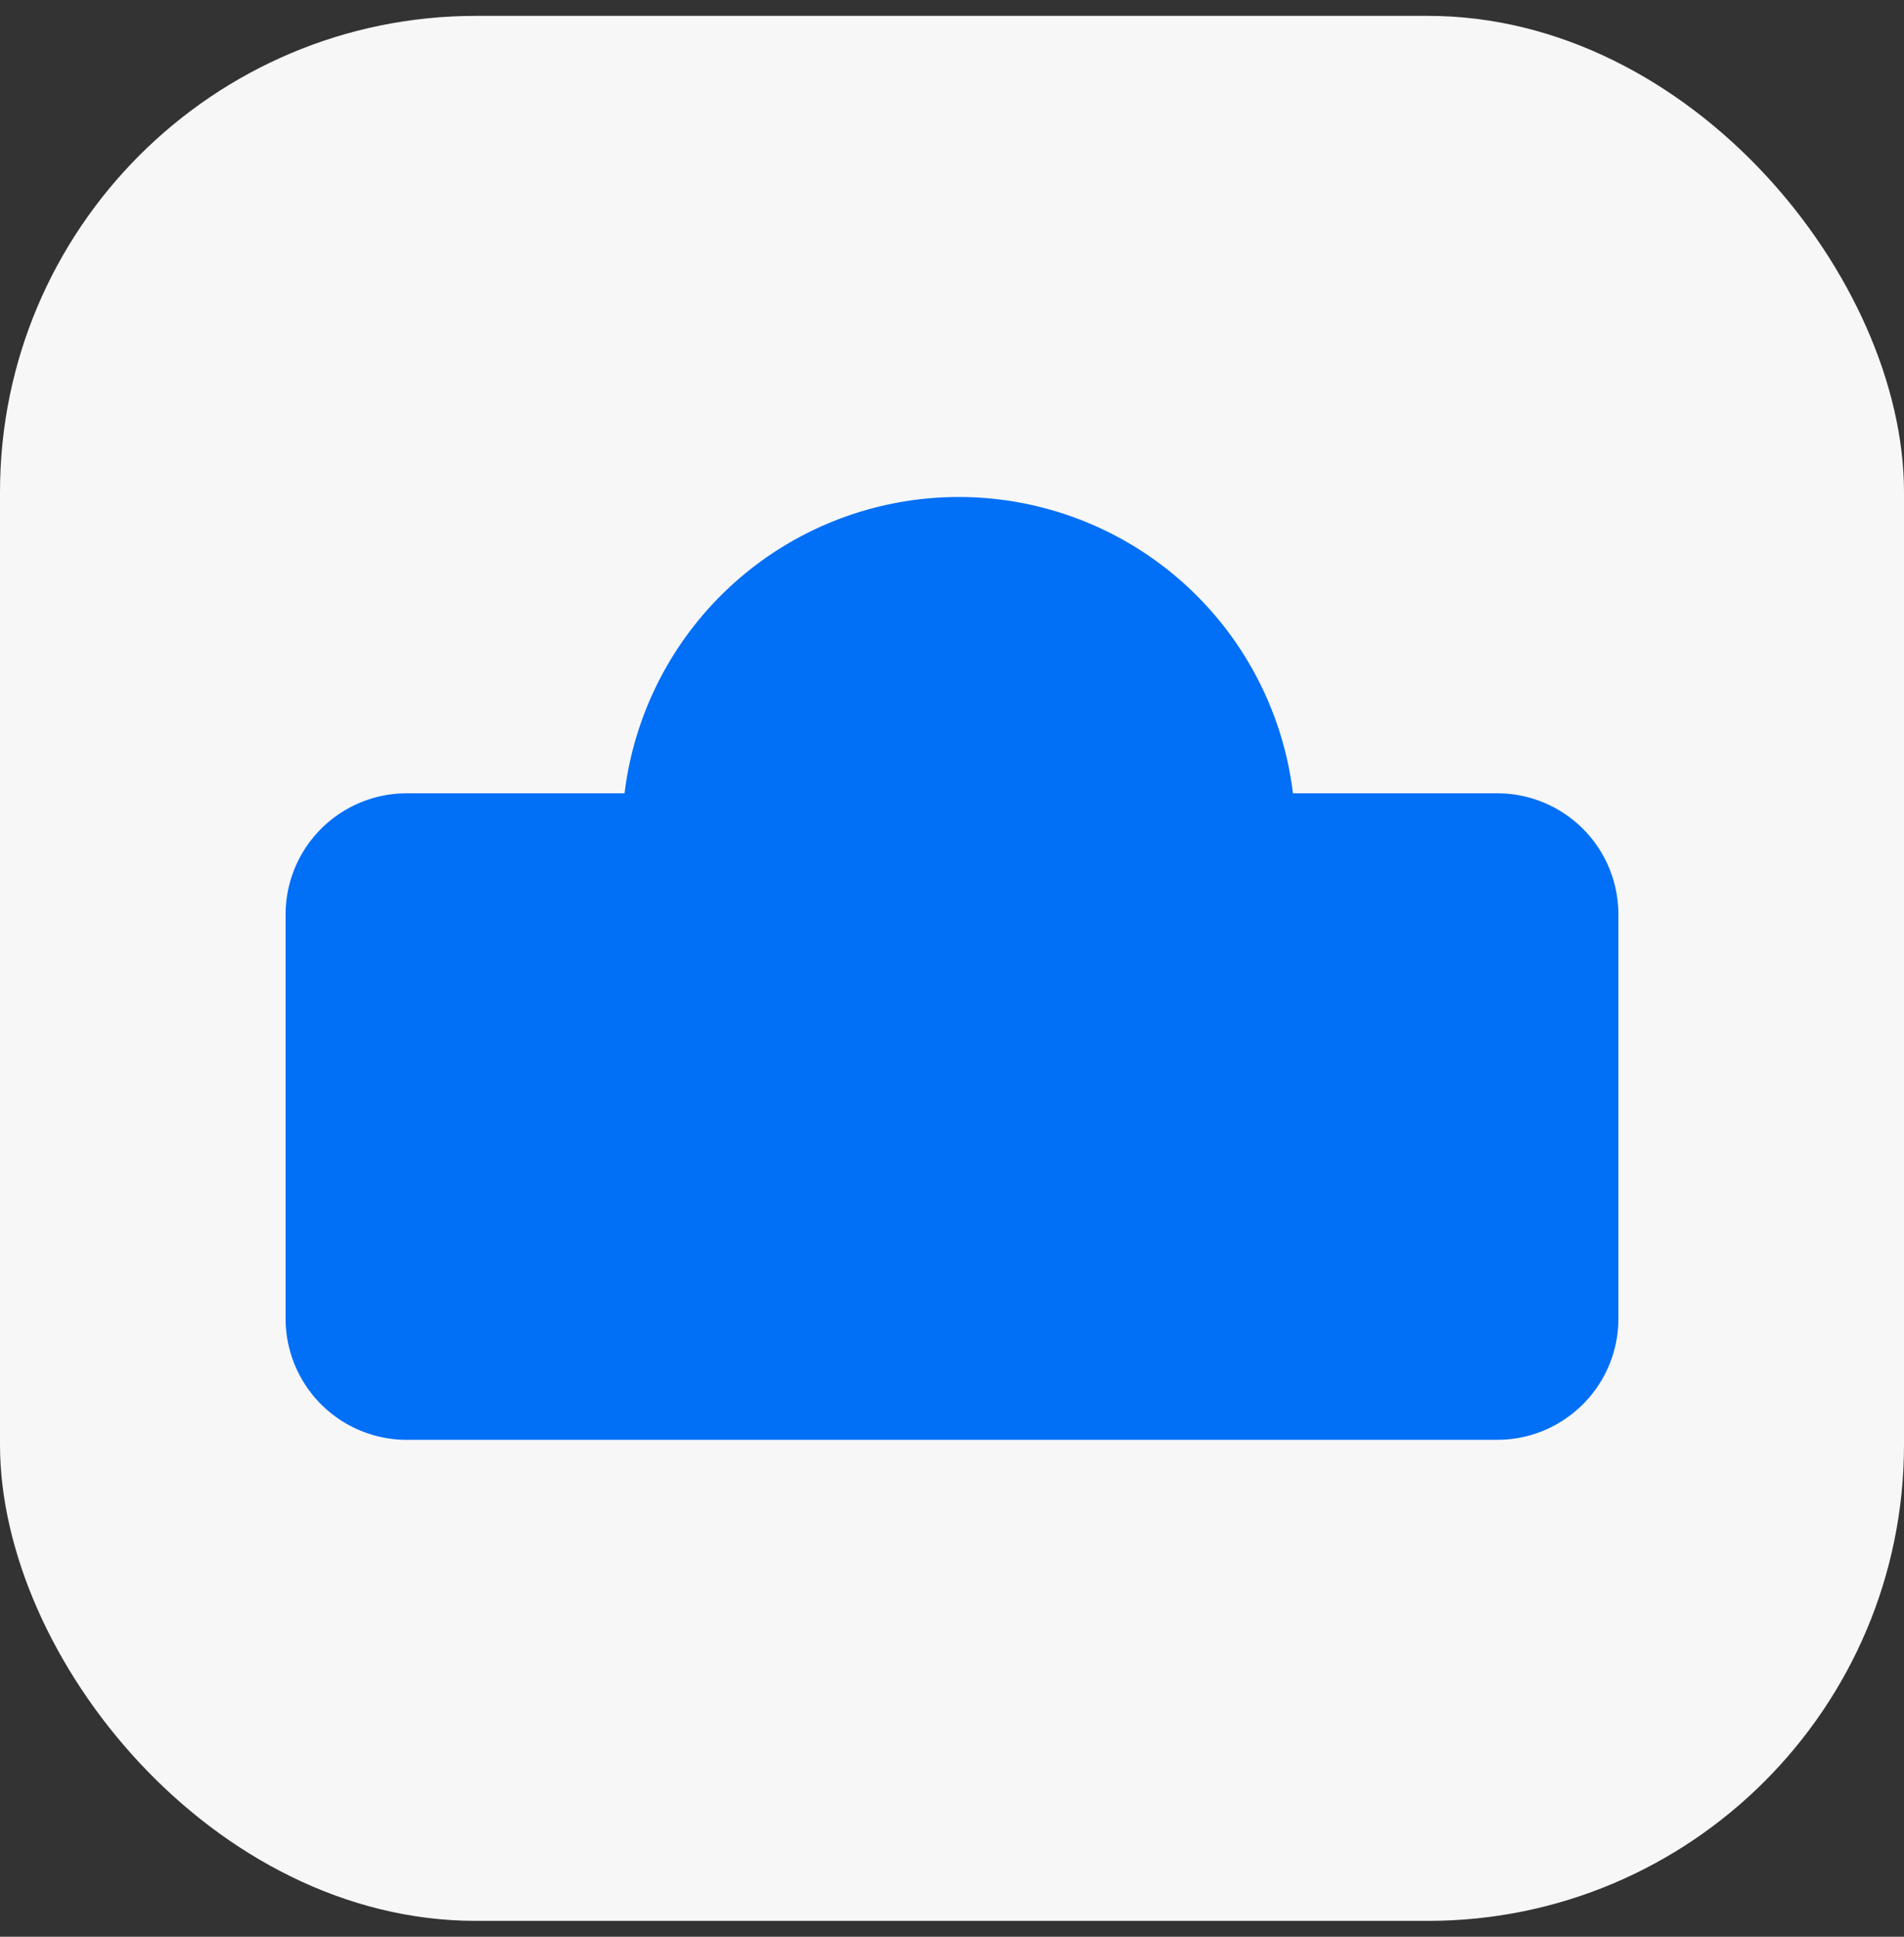
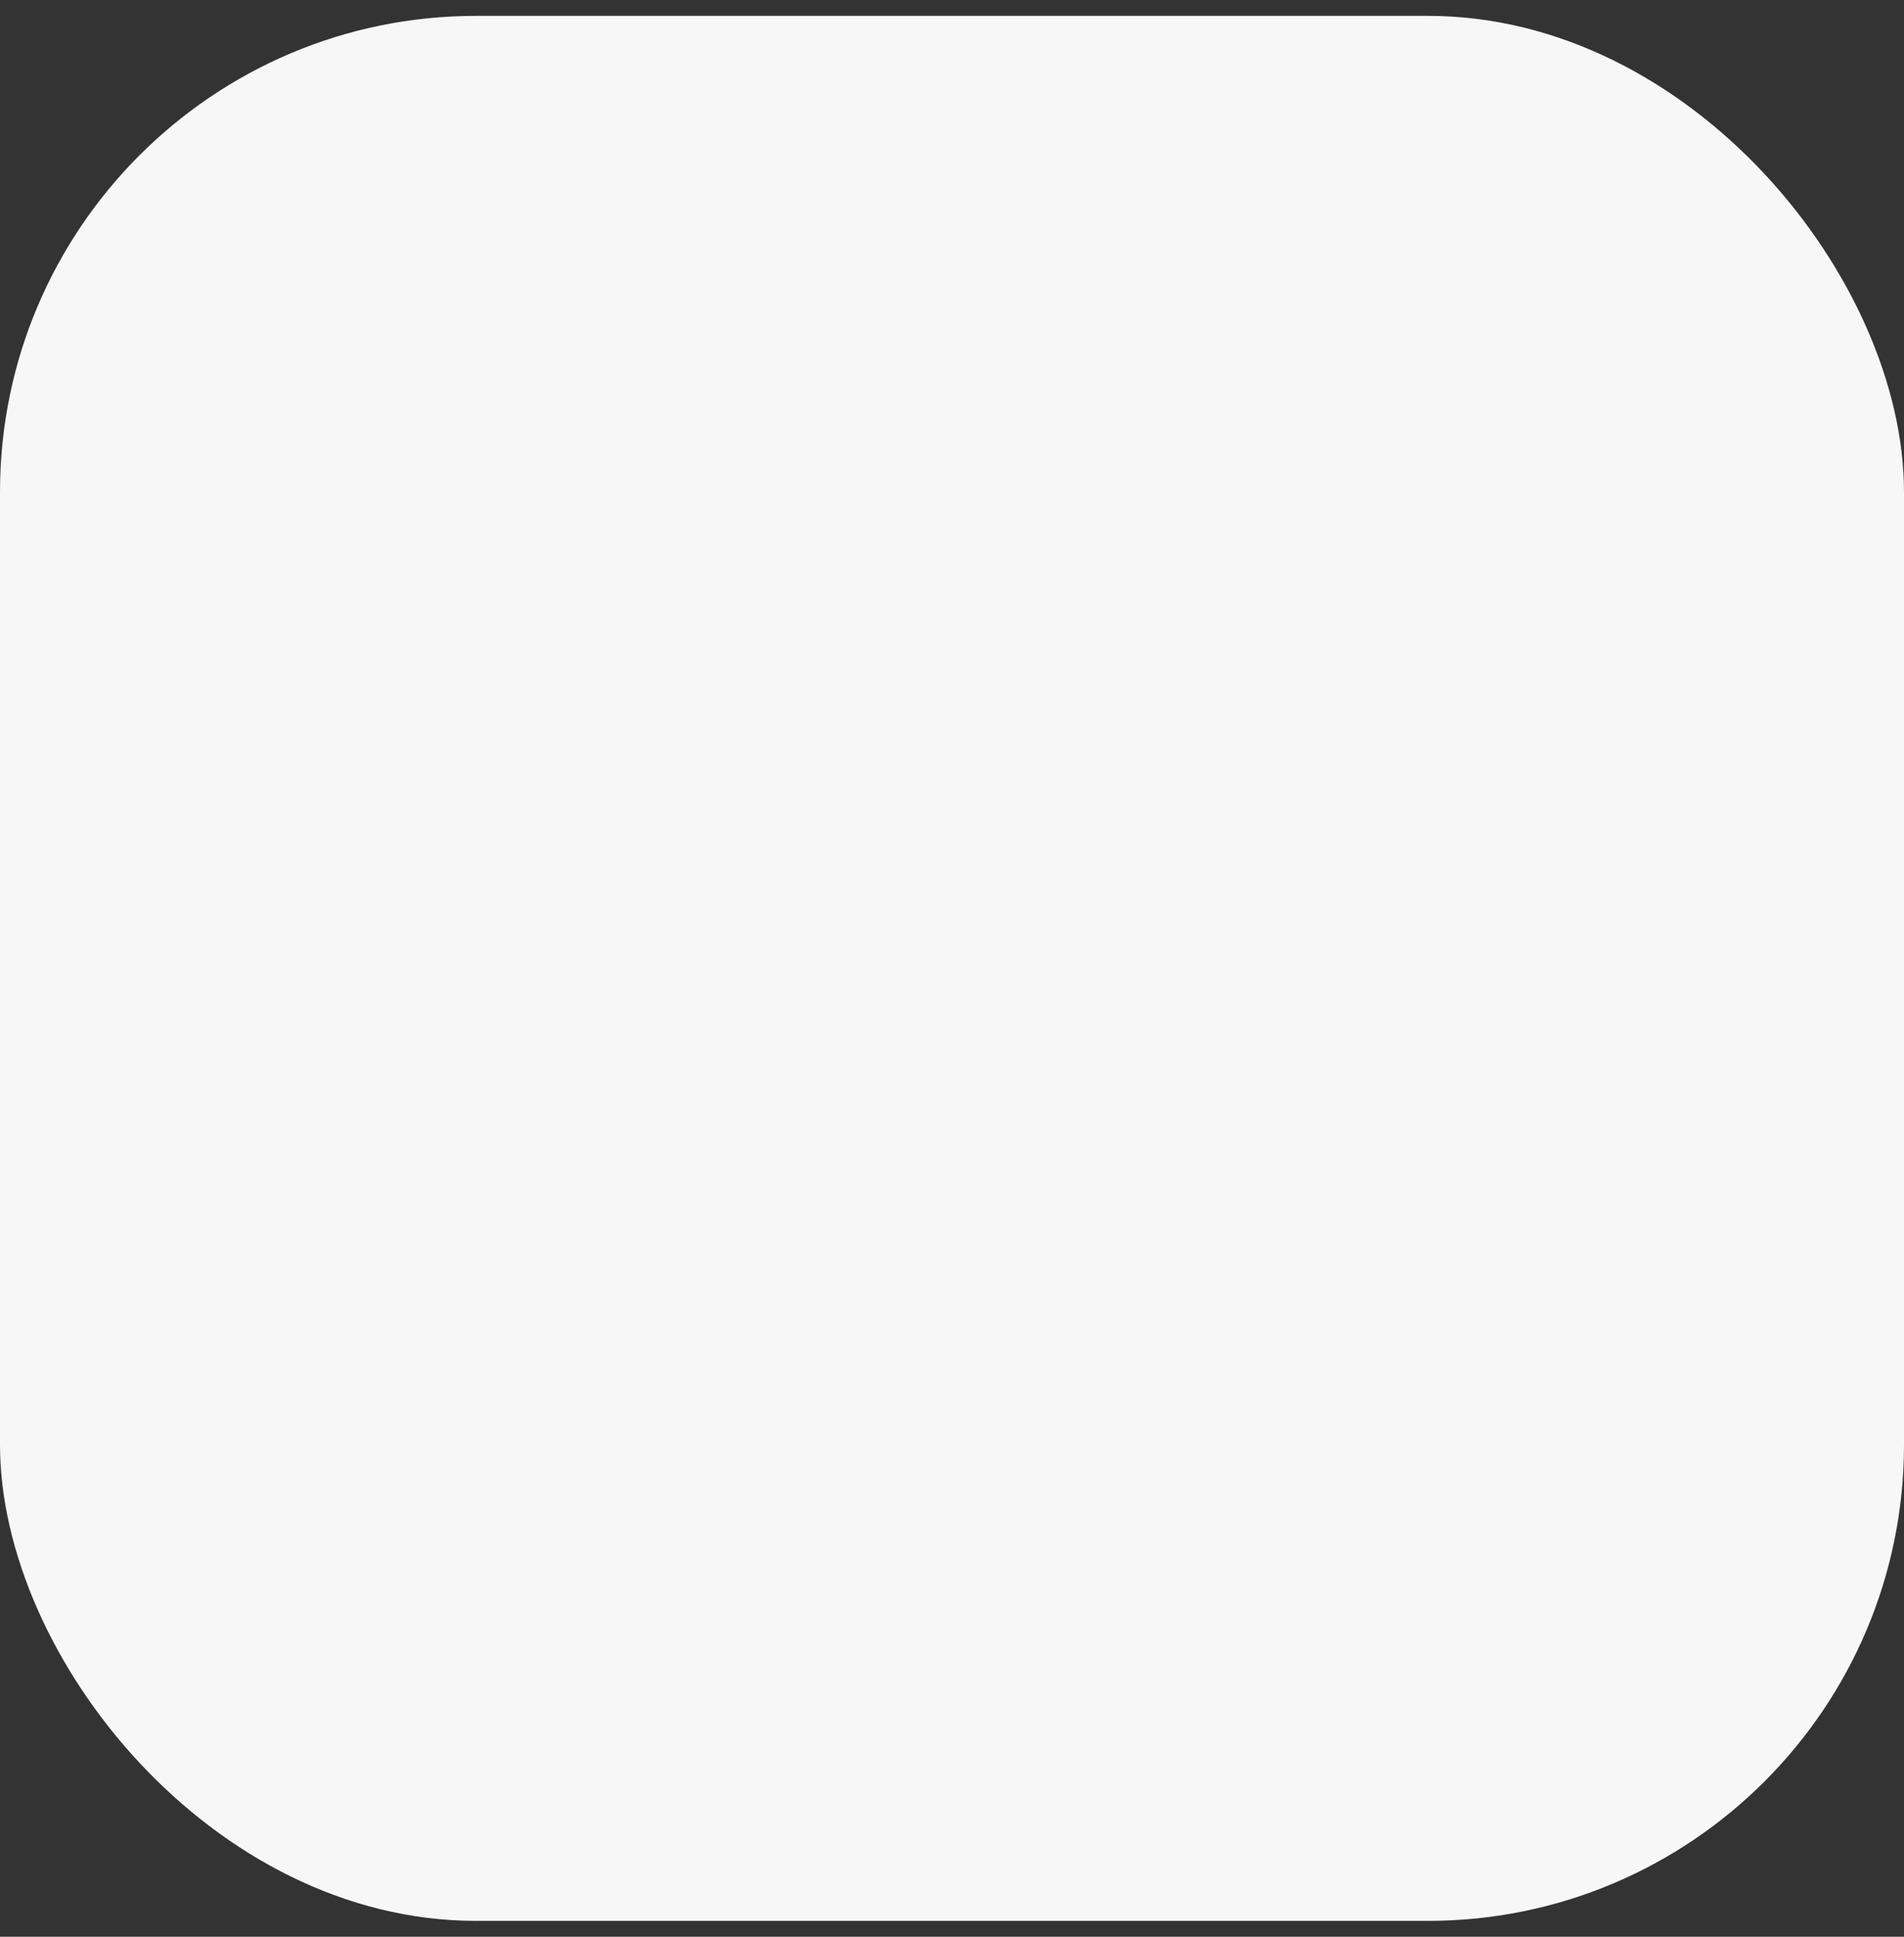
<svg xmlns="http://www.w3.org/2000/svg" width="60" height="61" viewBox="0 0 60 61" fill="none">
  <rect x="0" y="0" width="60" height="61" fill="#333333" stroke="none" />
  <rect y=".5" width="60" height="60" rx="15" fill="#F7F7F7" />
  <g clip-path="url(#ozcddgh8wa)">
    <path d="M12.818 45.349A3.819 3.819 0 0 1 9 41.529V28.804a3.818 3.818 0 0 1 3.818-3.818h6.864a10.608 10.608 0 0 1 21.062 0h6.438A3.817 3.817 0 0 1 51 28.803V41.53c0 2.109-1.71 3.818-3.818 3.818H12.819z" fill="#016FF6" />
  </g>
  <defs>
    <clipPath id="ozcddgh8wa">
-       <path fill="#fff" transform="translate(9 15.651)" d="M0 0h42v29.697H0z" />
-     </clipPath>
+       </clipPath>
  </defs>
</svg>